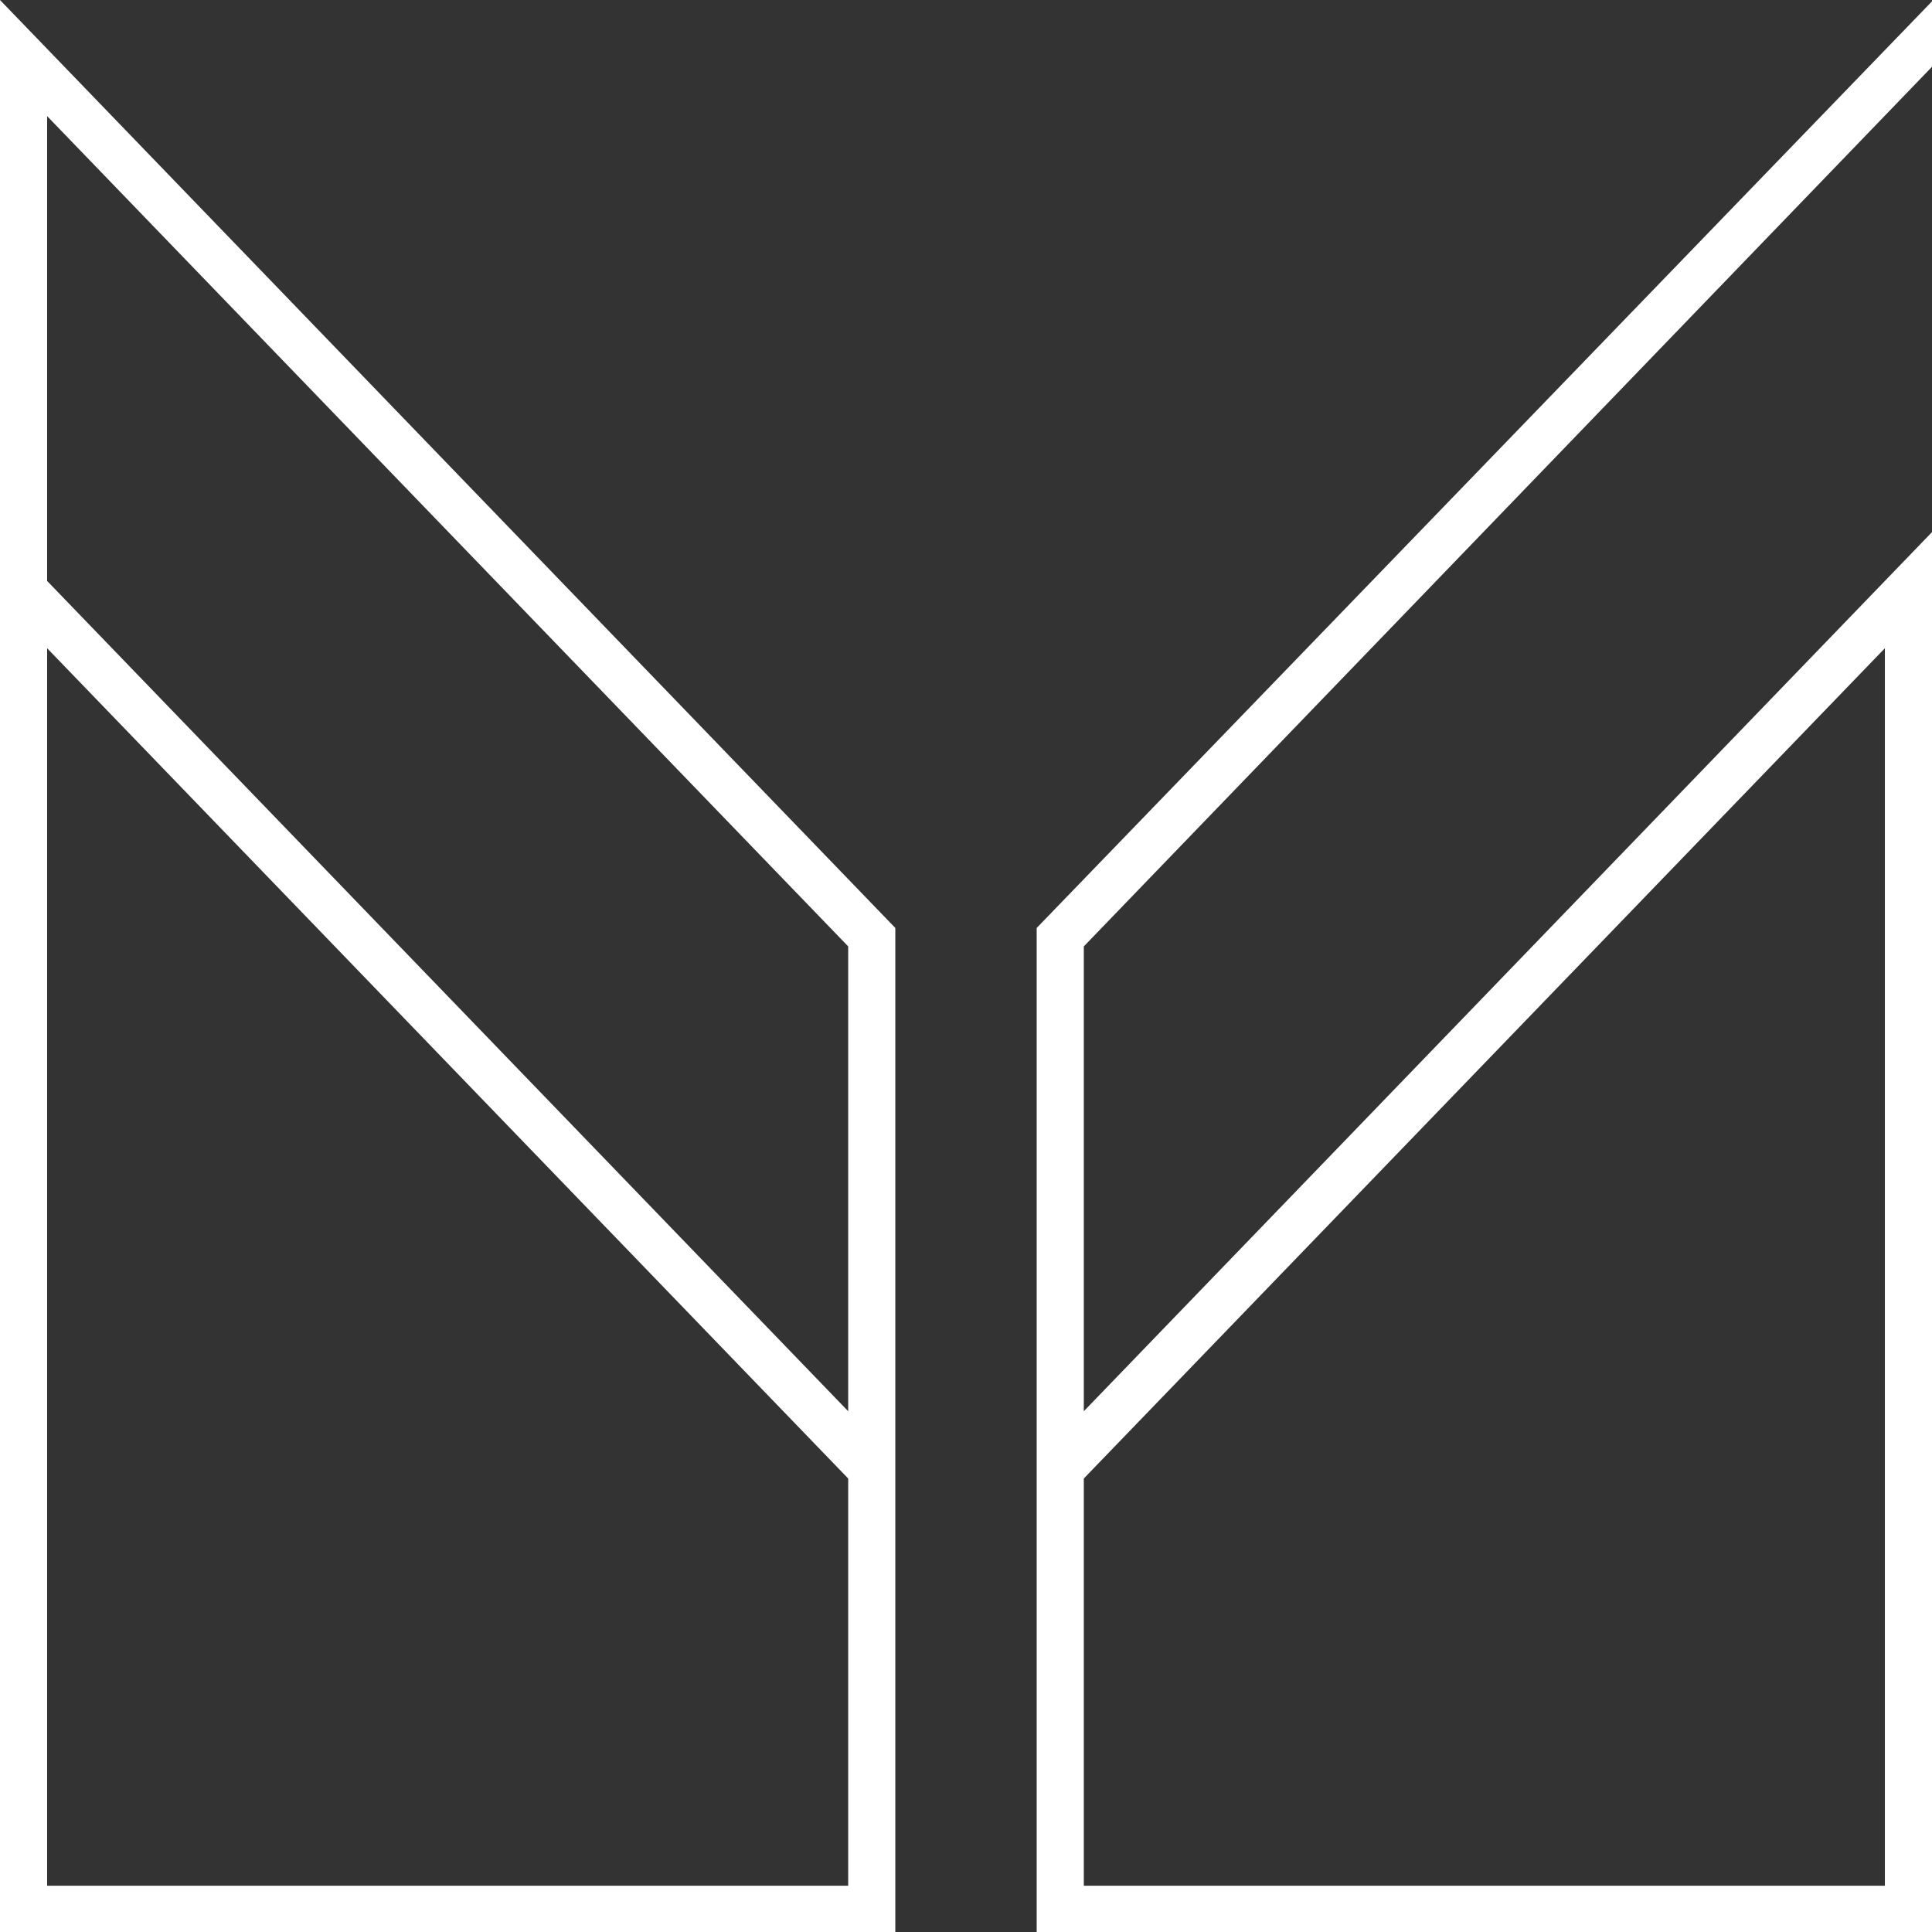
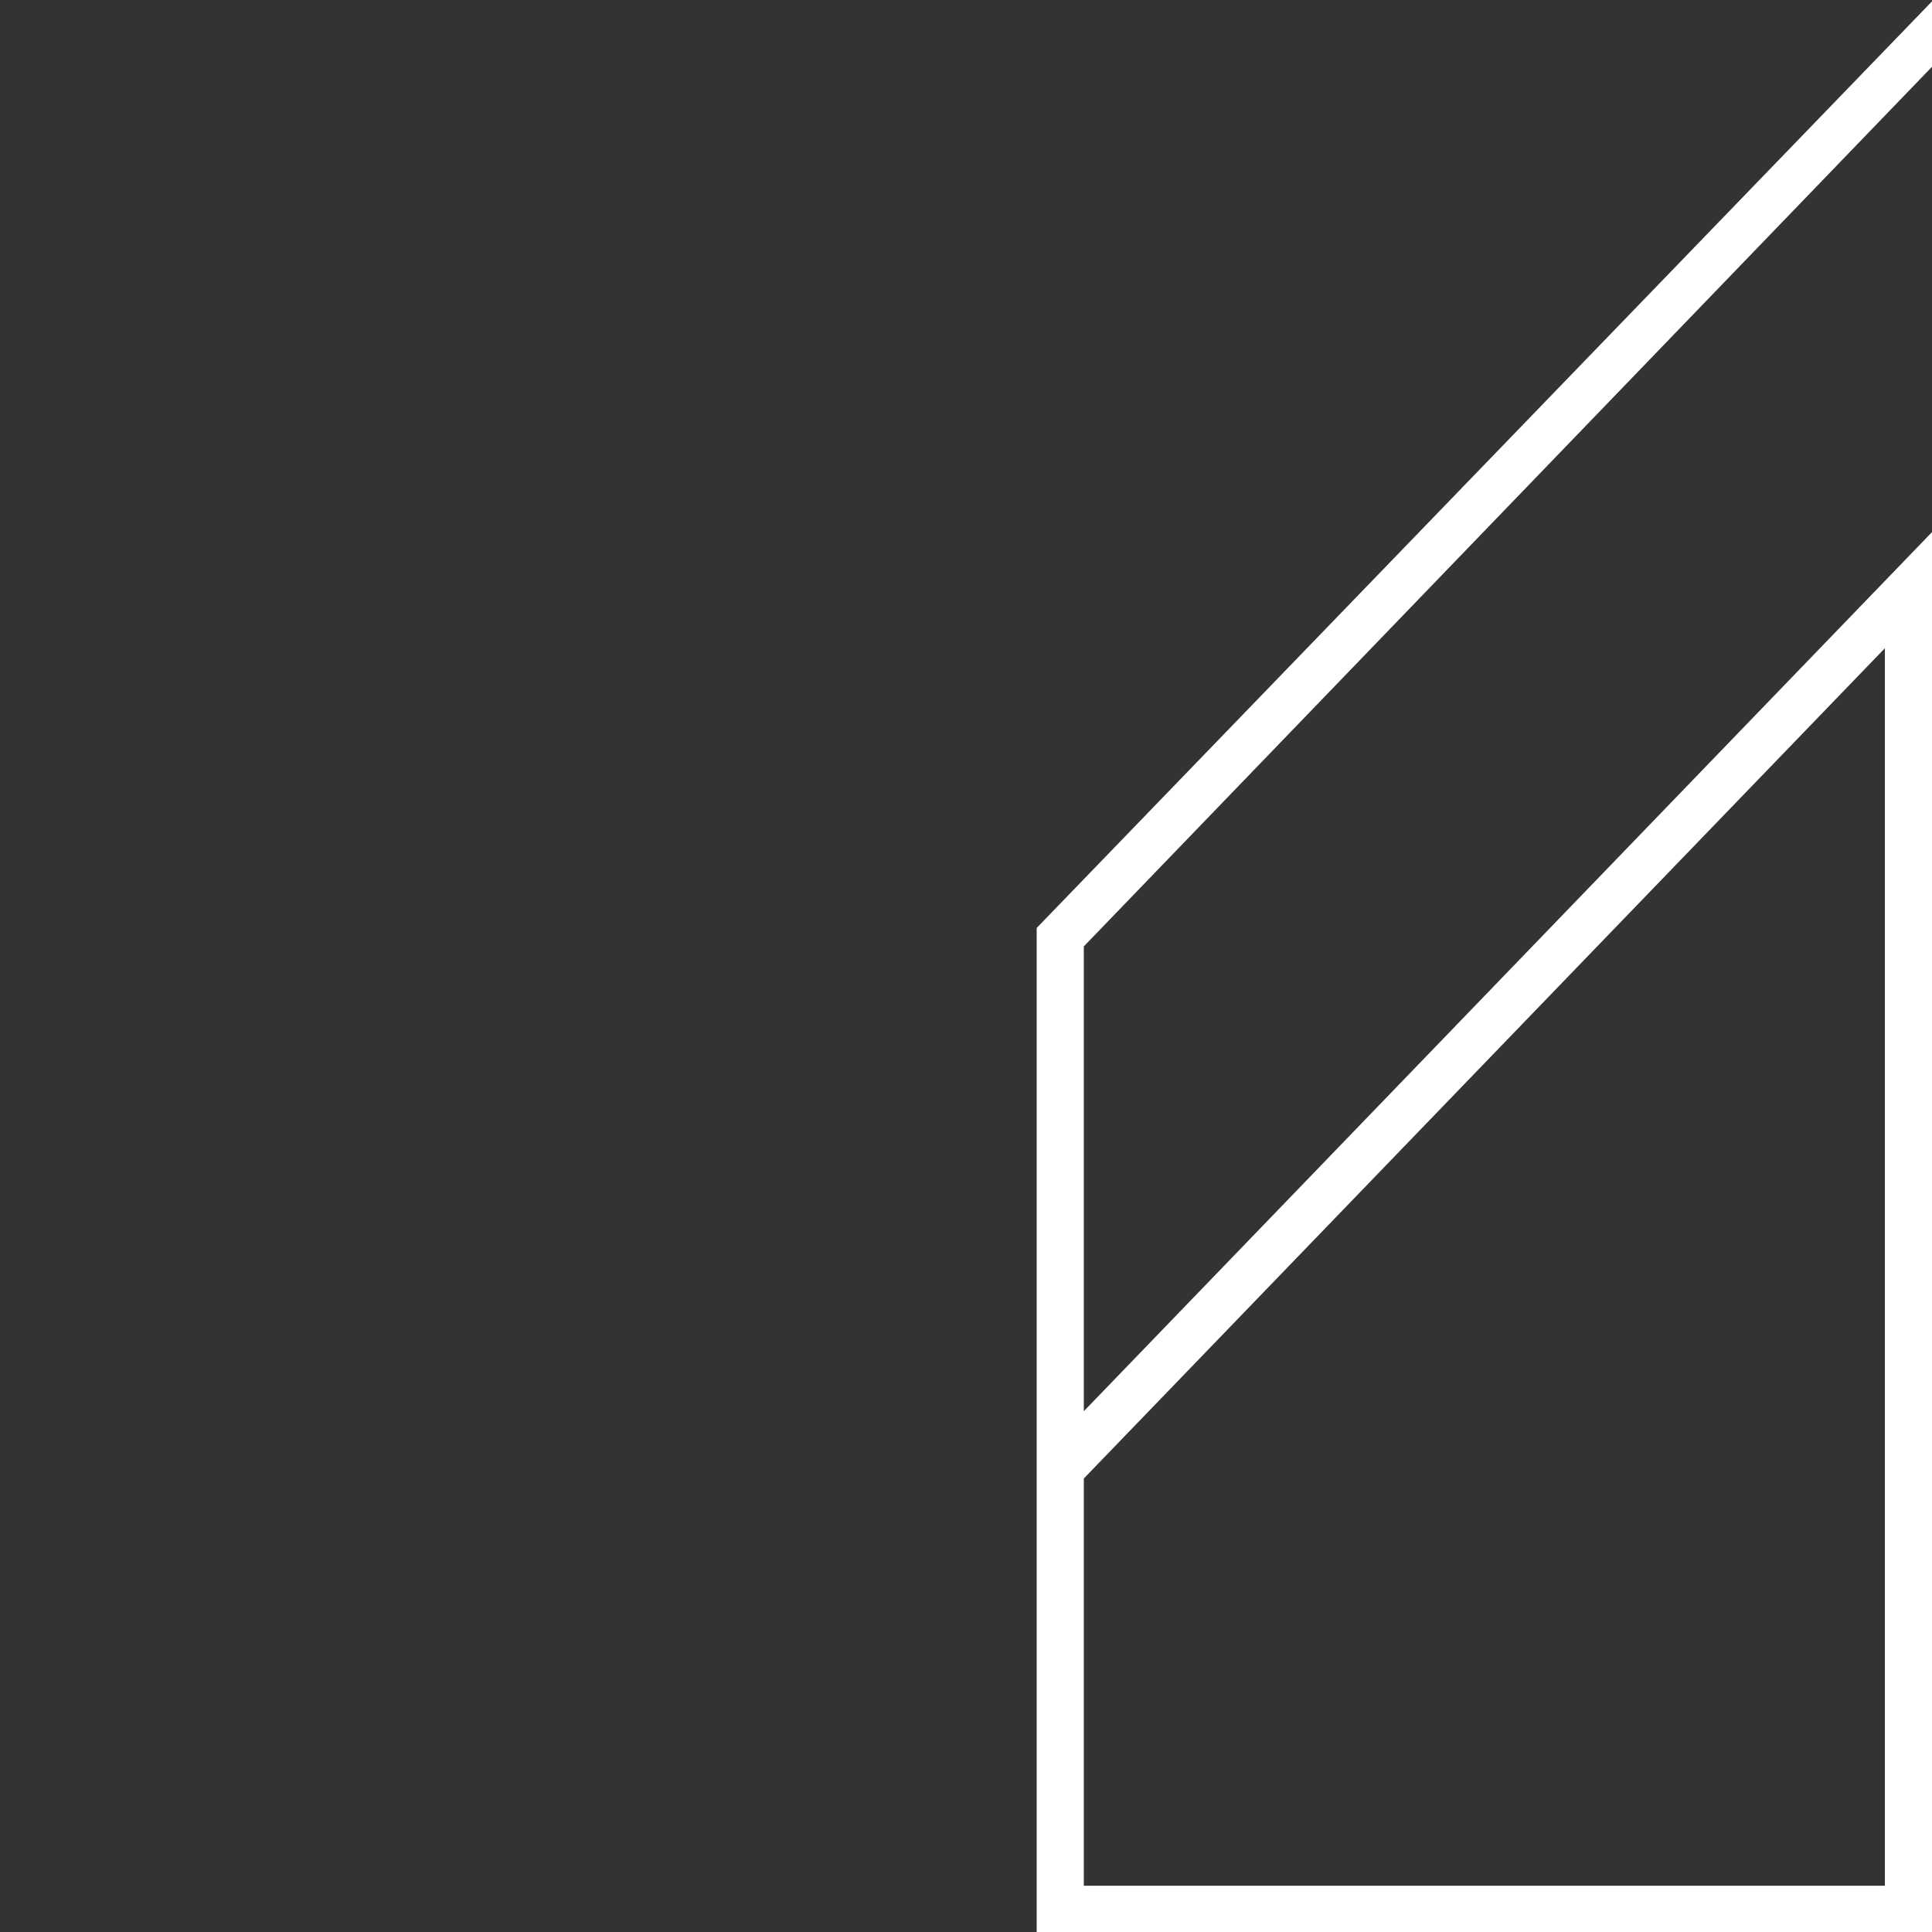
<svg xmlns="http://www.w3.org/2000/svg" width="392" height="392" viewBox="0 0 392 392" fill="none">
  <rect x="0" y="0" width="392" height="392" fill="#333333" stroke="none" />
  <path fill-rule="evenodd" clip-rule="evenodd" d="M392 13.548L219.902 192.027V286.338L392 107.964V392H210.341V188.283L392 0.275V13.548ZM219.902 299.989V382.612H382.439V131.524L219.902 299.989Z" fill="white" />
-   <path fill-rule="evenodd" clip-rule="evenodd" d="M0 0L181.659 188.284V392H0V0ZM9.561 23.56V117.873L172.098 286.338V192.025L9.561 23.56ZM172.098 299.989L9.561 131.524V382.612H172.098V299.989Z" fill="white" />
</svg>